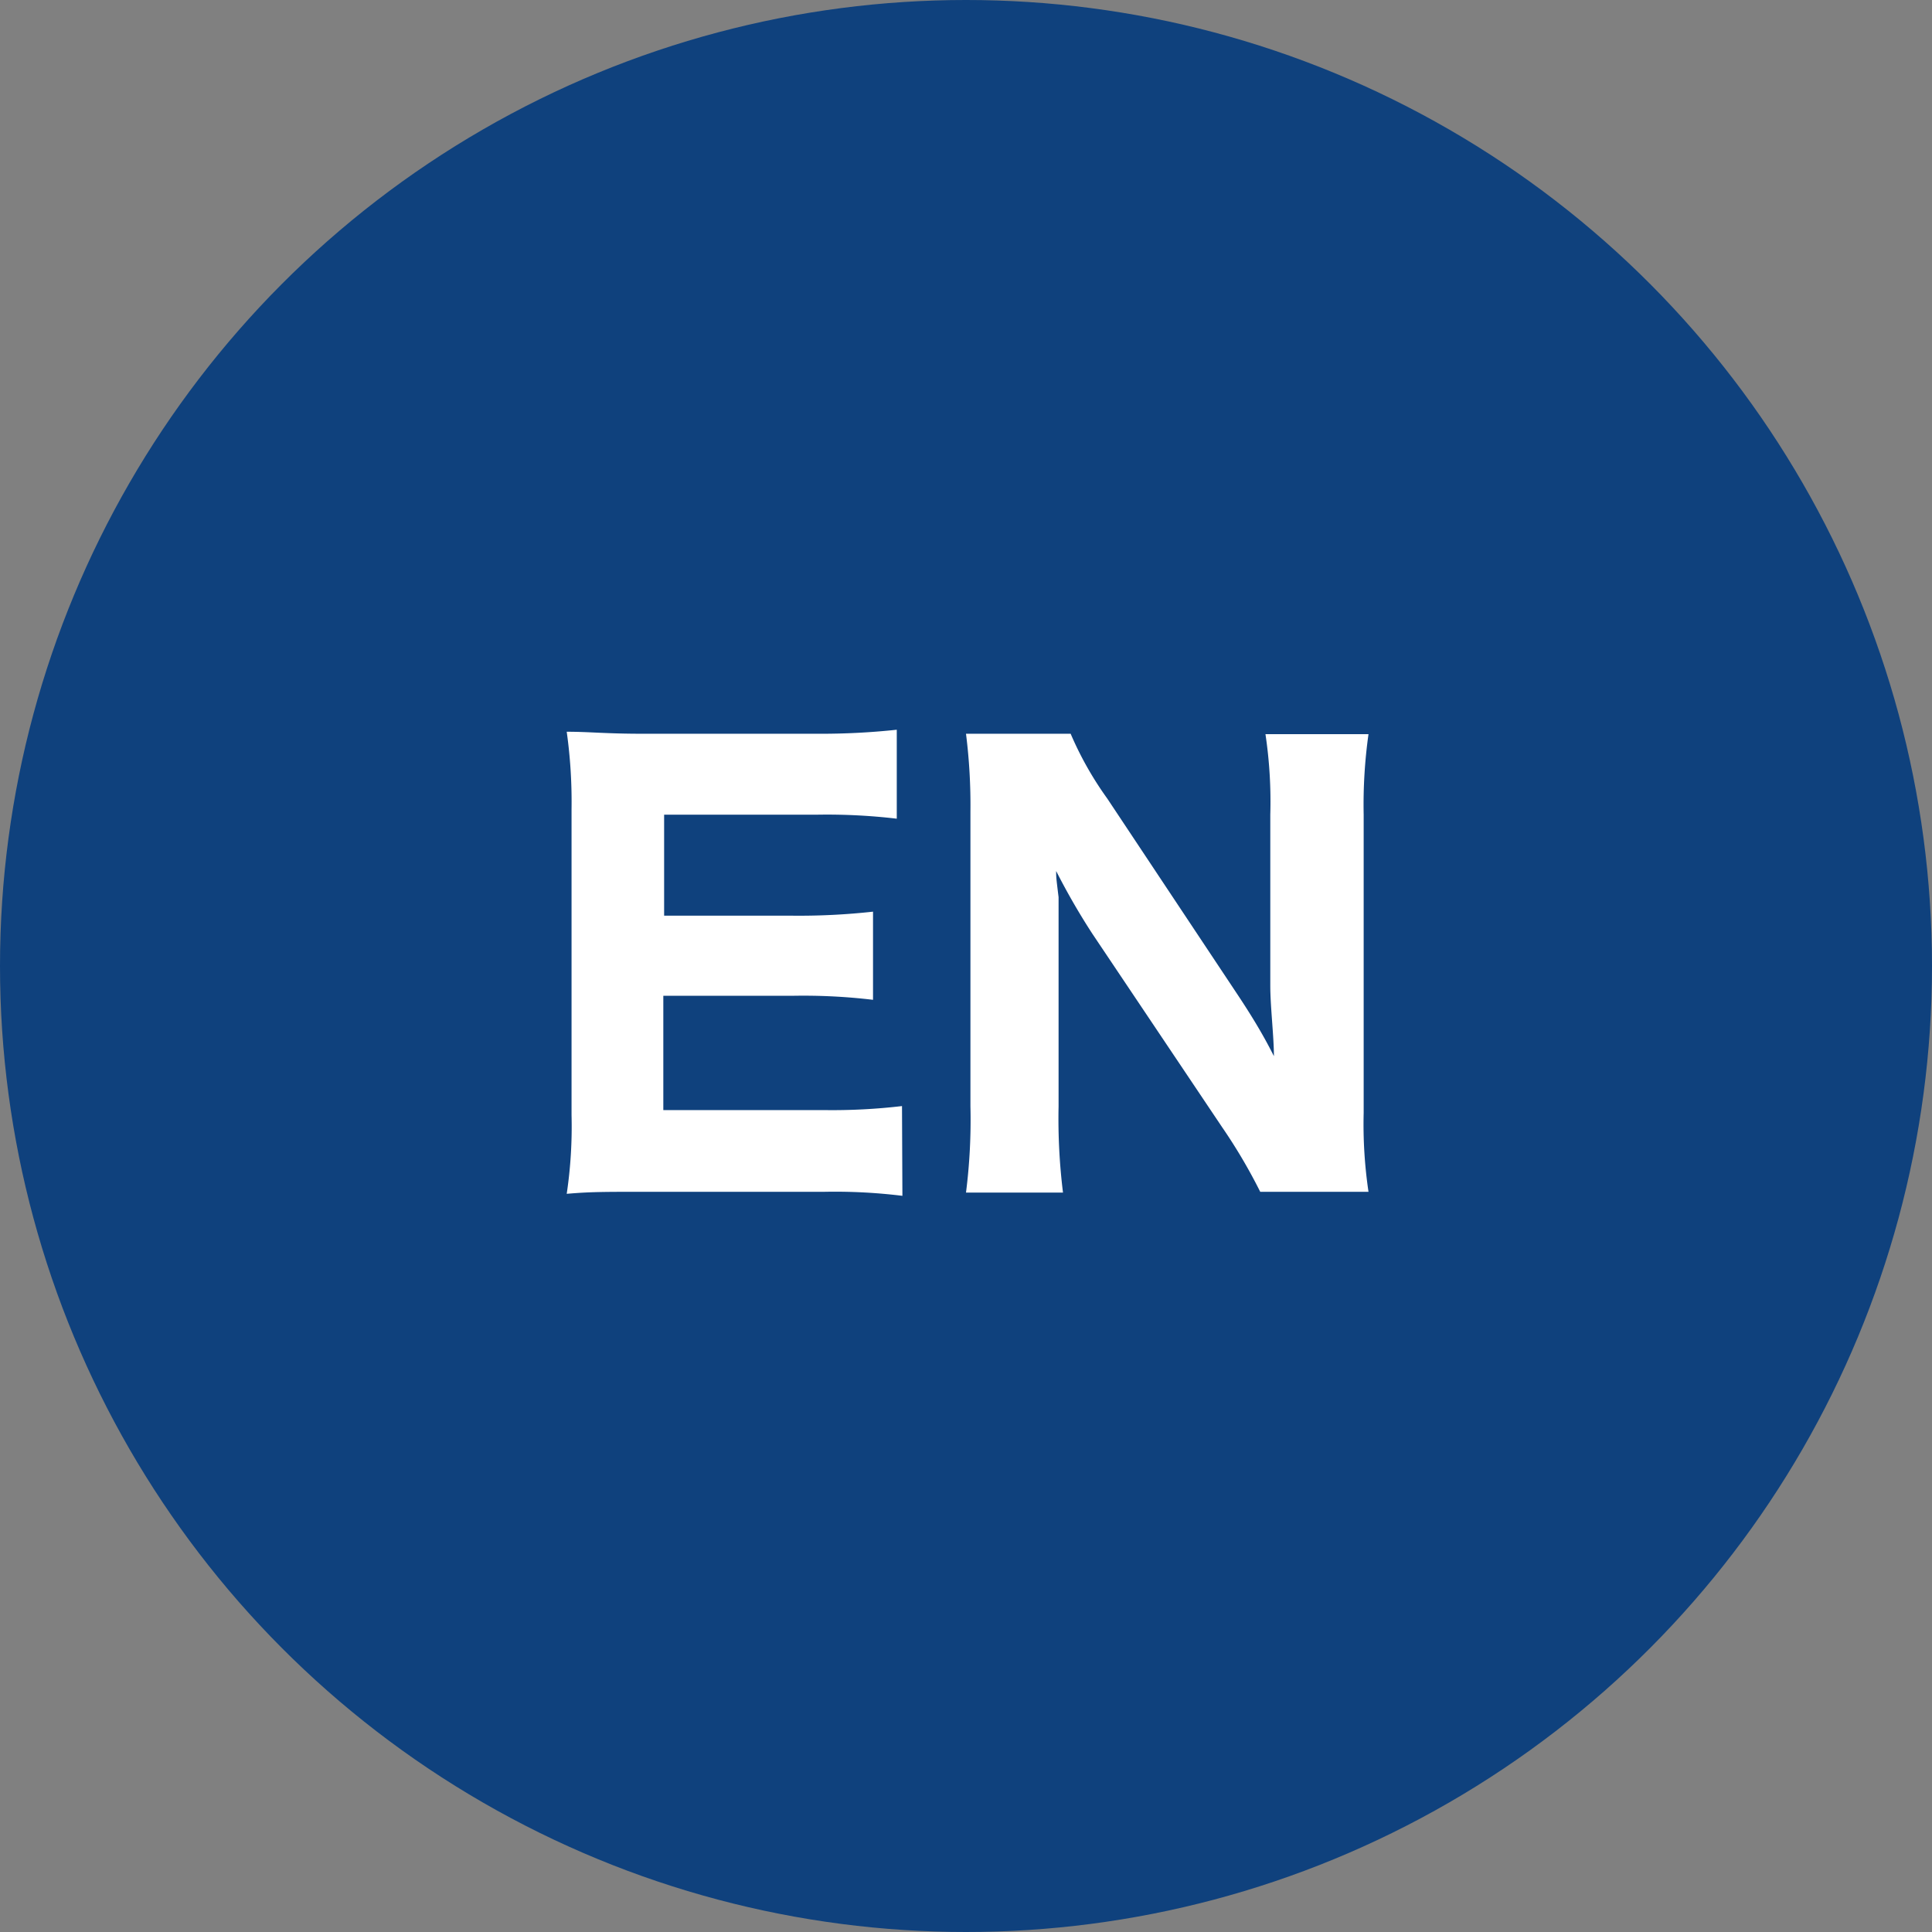
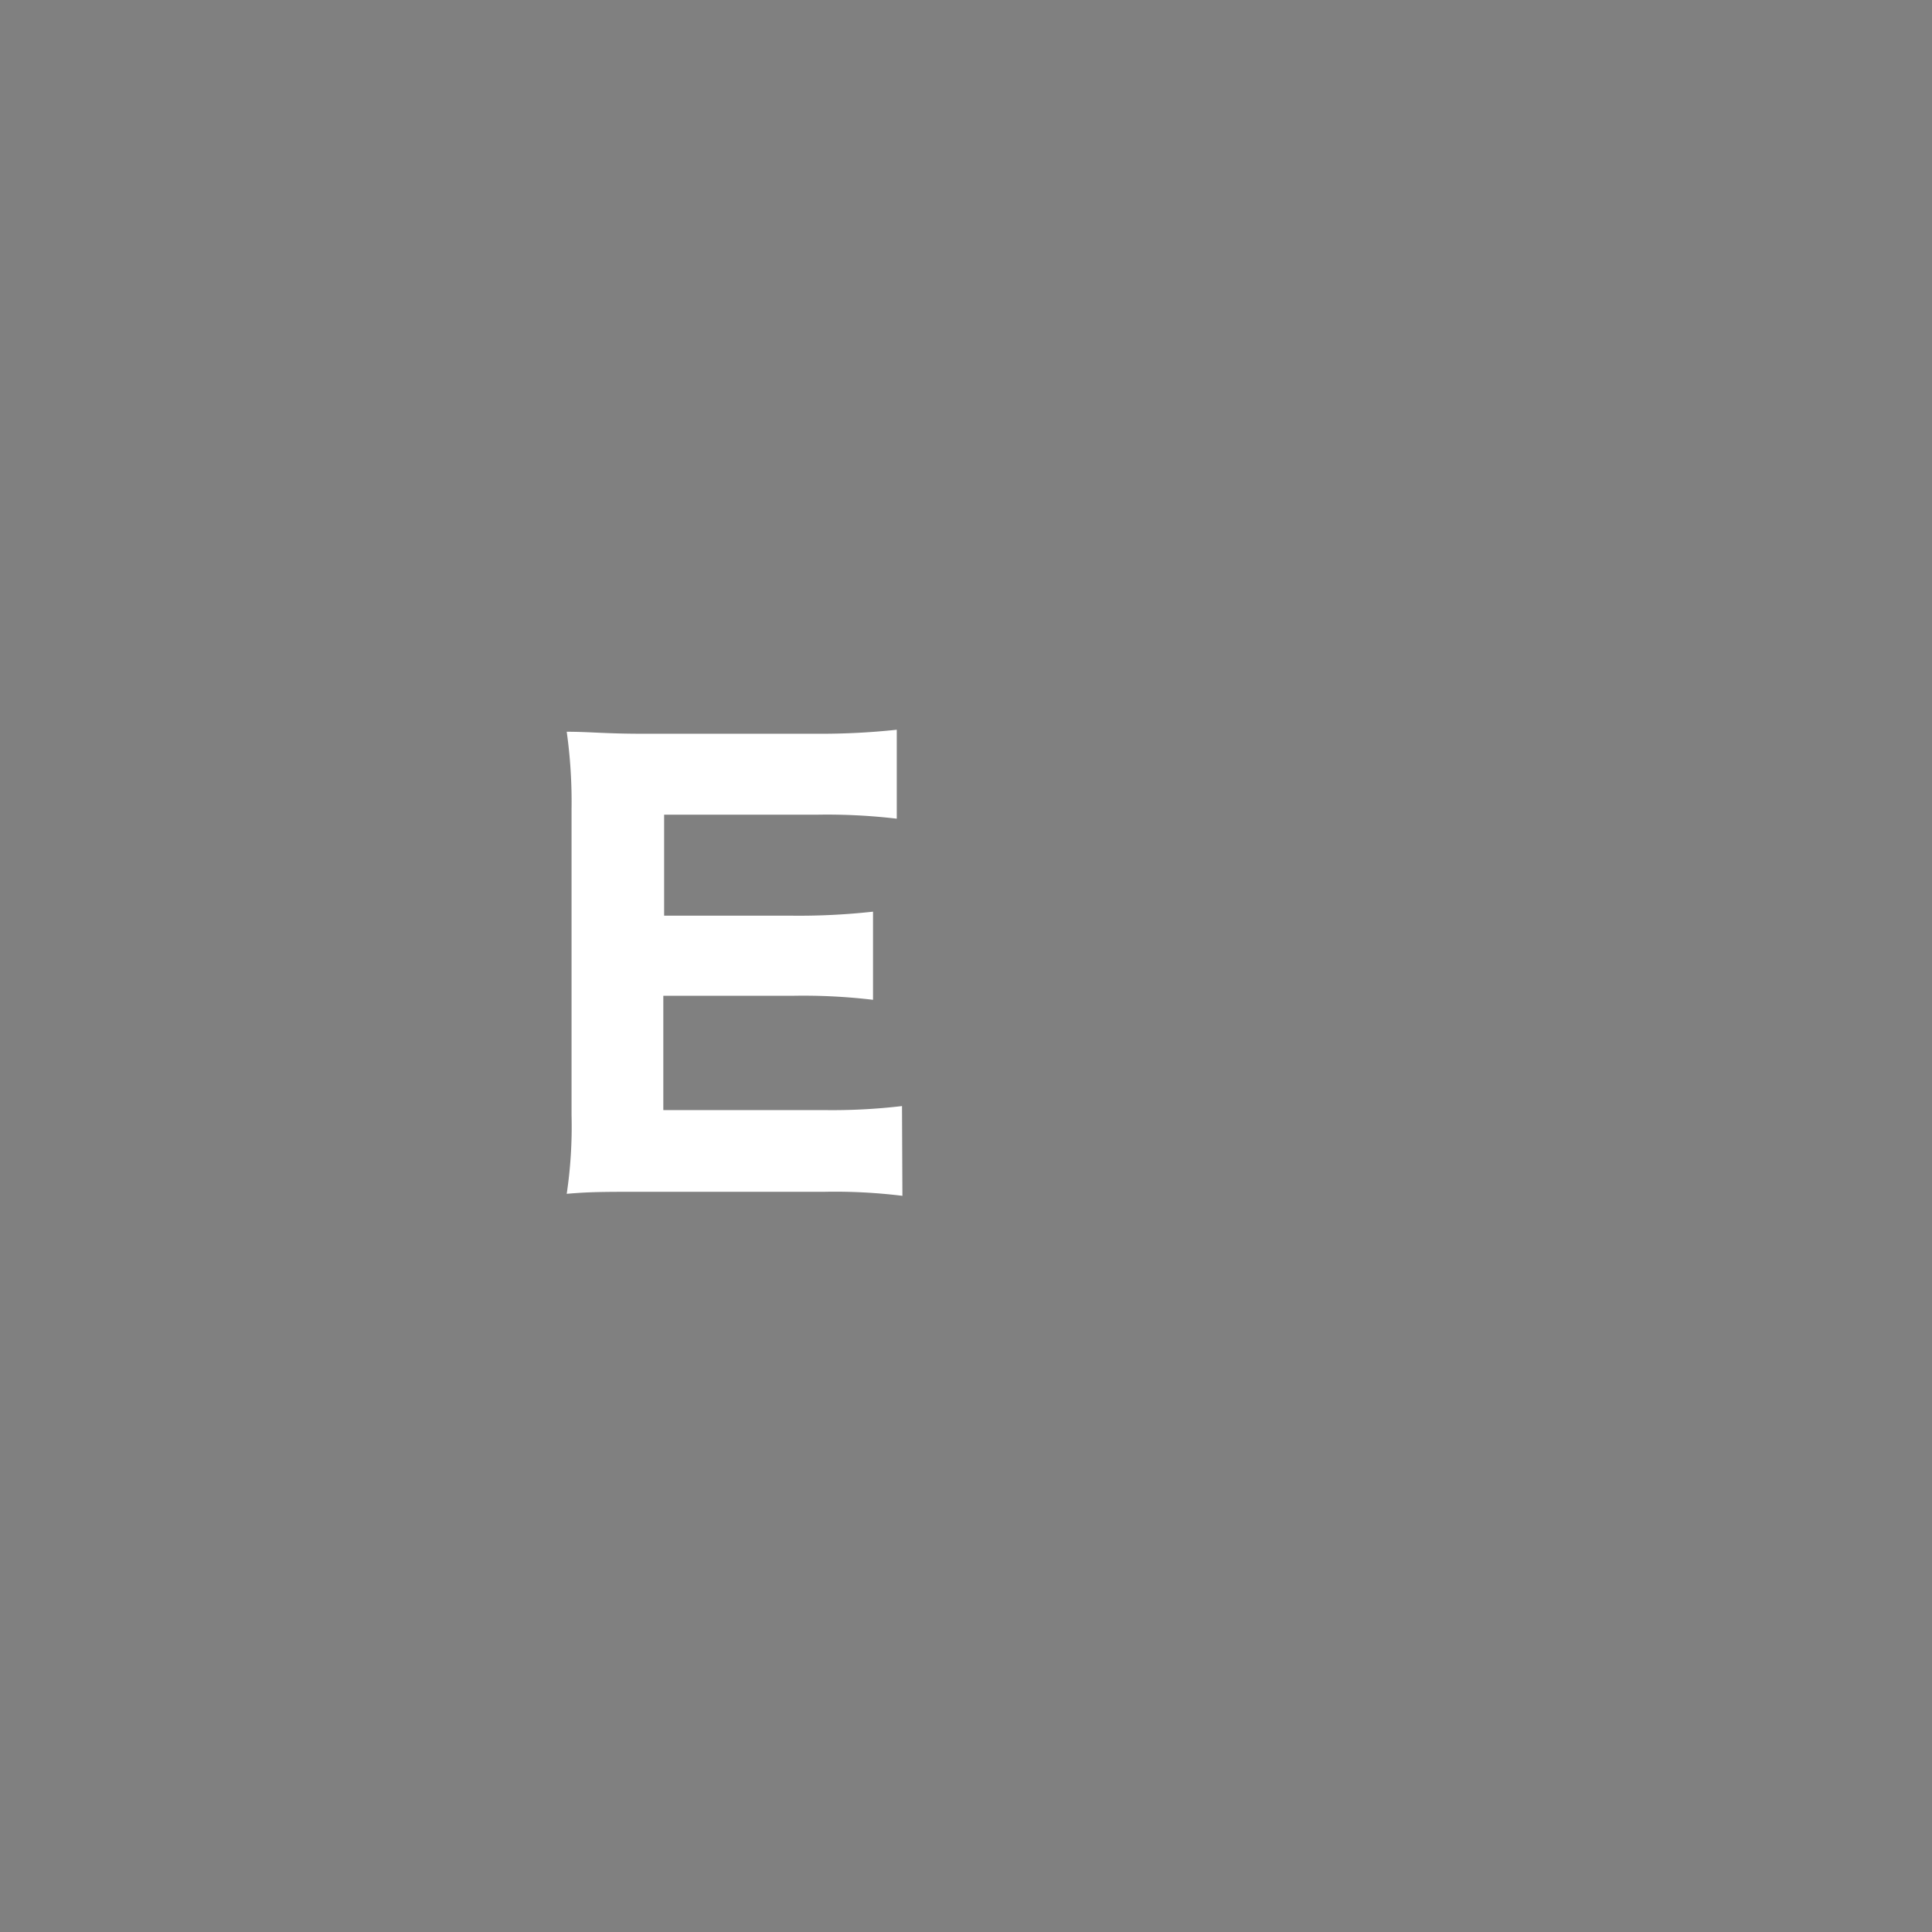
<svg xmlns="http://www.w3.org/2000/svg" viewBox="0 0 48 48">
  <rect x="0" y="0" width="48" height="48" fill="#808080" stroke="none" />
  <defs>
    <style>.cls-1{fill:#0f417d;}.cls-2{fill:#fff;}.cls-3{fill:none;}</style>
  </defs>
  <g id="レイヤー_1" data-name="レイヤー 1">
-     <circle class="cls-1" cx="24" cy="24" r="24" />
    <path class="cls-2" d="M22.42,29.71a13.69,13.69,0,0,0-1.94-.1H16c-1,0-1.34,0-1.92.05a11.32,11.32,0,0,0,.12-1.95V20.1a12.5,12.5,0,0,0-.12-1.92c.58,0,.94.05,1.91.05h4.34a17.67,17.67,0,0,0,1.95-.1v2.21a14.83,14.83,0,0,0-1.95-.1H16.5v2.51h3.19a16.75,16.75,0,0,0,2-.1v2.19a14.59,14.59,0,0,0-2-.1H16.48v2.84h4a14.8,14.8,0,0,0,1.93-.1Z" />
-     <path class="cls-2" d="M30.7,24.64c.32.48.65,1,.95,1.6,0-.49-.09-1.23-.09-1.75V20.24a11.3,11.3,0,0,0-.12-2H34a12.53,12.53,0,0,0-.12,2v7.41A11.42,11.42,0,0,0,34,29.61H31.31A13.48,13.48,0,0,0,30.36,28l-3.22-4.8a16.81,16.81,0,0,1-.9-1.56c0,.16,0,.16.06.65,0,.24,0,.83,0,1.11v4.09a14.88,14.88,0,0,0,.11,2.14H24a14.32,14.32,0,0,0,.11-2.15V20.17A14.12,14.12,0,0,0,24,18.23h2.6a8.39,8.39,0,0,0,.91,1.61Z" />
    <path class="cls-3" d="M41.66,32.82a19.71,19.71,0,1,1,0-17.64" />
  </g>
</svg>